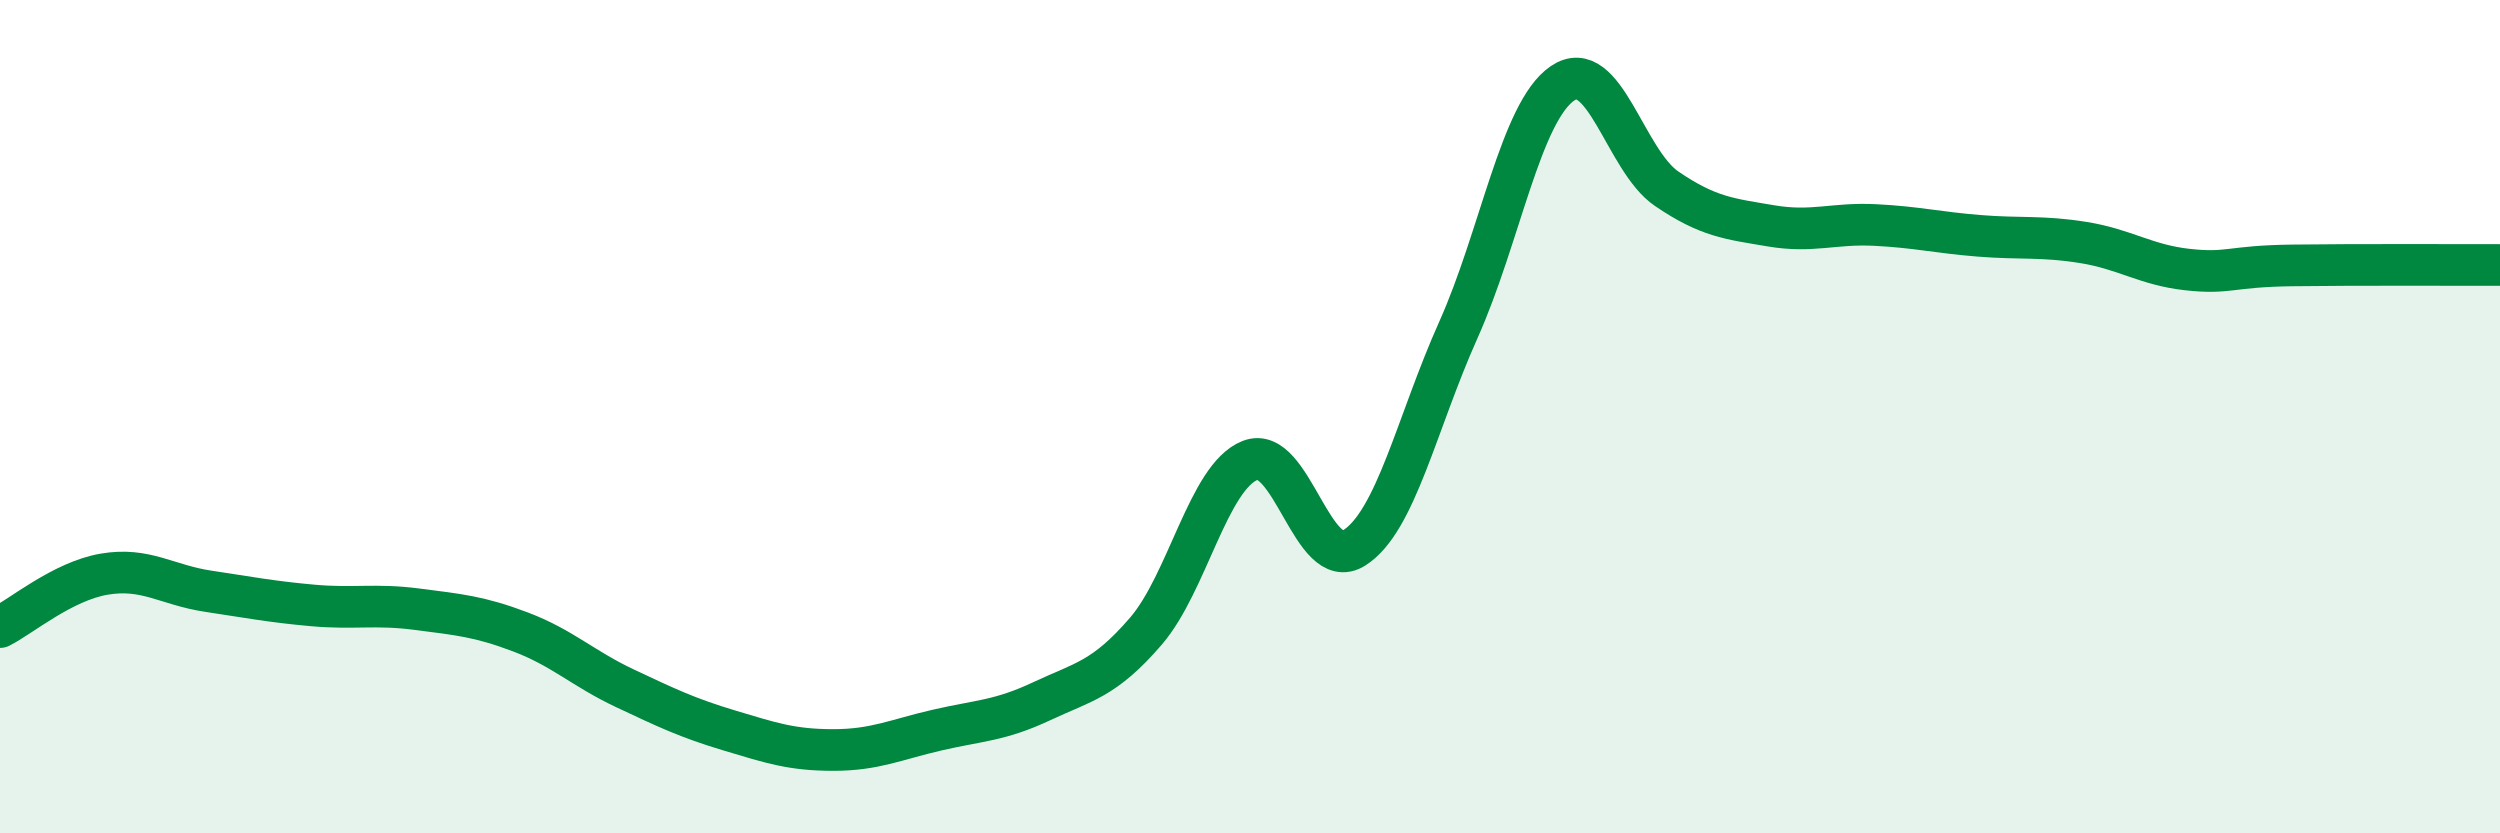
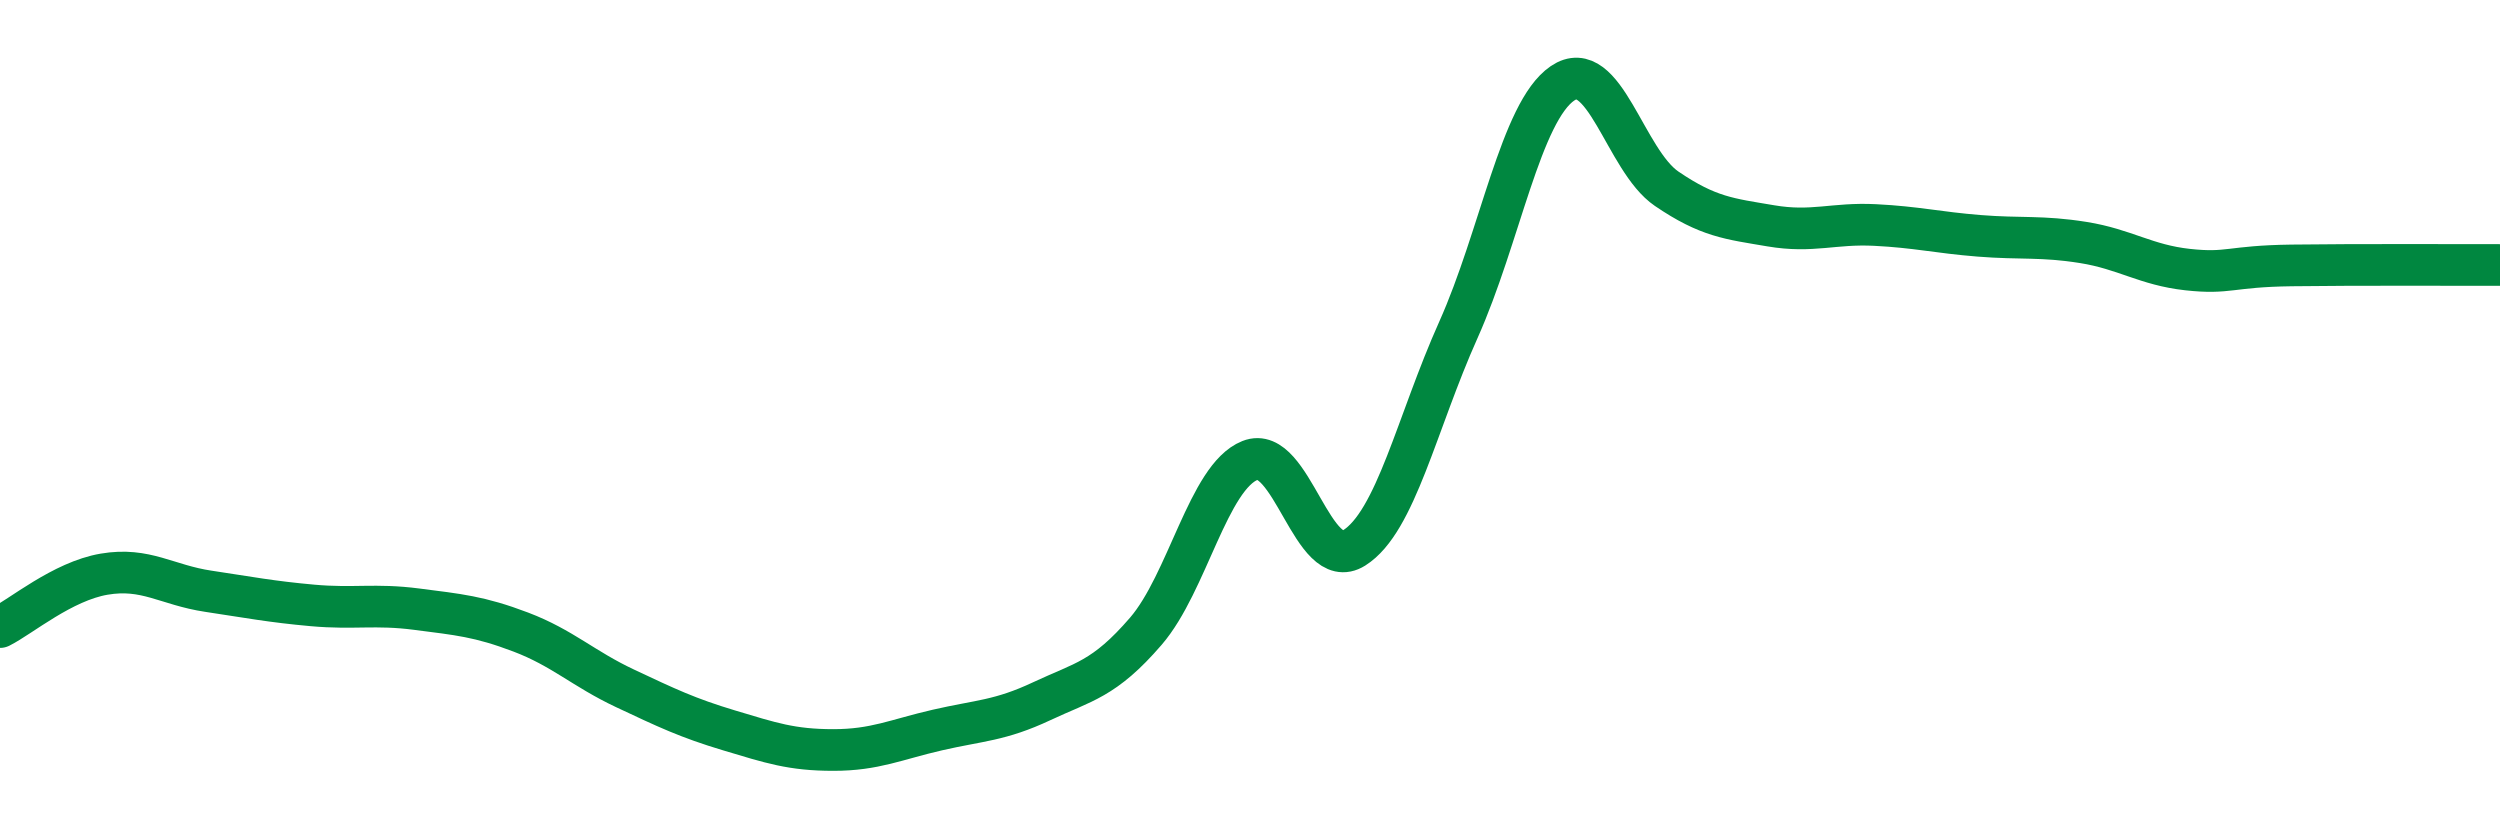
<svg xmlns="http://www.w3.org/2000/svg" width="60" height="20" viewBox="0 0 60 20">
-   <path d="M 0,15.05 C 0.5,14.8 1.5,13.95 2.5,13.78 C 3.5,13.61 4,14.04 5,14.19 C 6,14.34 6.5,14.44 7.5,14.53 C 8.5,14.62 9,14.49 10,14.62 C 11,14.75 11.5,14.79 12.5,15.17 C 13.5,15.55 14,16.05 15,16.52 C 16,16.99 16.5,17.23 17.5,17.53 C 18.5,17.83 19,18 20,18 C 21,18 21.5,17.75 22.5,17.52 C 23.5,17.29 24,17.3 25,16.83 C 26,16.36 26.5,16.31 27.5,15.15 C 28.5,13.99 29,11.45 30,11.05 C 31,10.65 31.5,13.78 32.5,13.15 C 33.5,12.52 34,10.15 35,7.92 C 36,5.69 36.5,2.68 37.5,2 C 38.5,1.32 39,3.85 40,4.53 C 41,5.21 41.5,5.25 42.5,5.42 C 43.5,5.59 44,5.35 45,5.4 C 46,5.45 46.5,5.58 47.5,5.66 C 48.5,5.74 49,5.66 50,5.82 C 51,5.98 51.5,6.36 52.5,6.47 C 53.5,6.58 53.5,6.39 55,6.37 C 56.5,6.35 59,6.36 60,6.36L60 20L0 20Z" fill="#008740" opacity="0.1" stroke-linecap="round" stroke-linejoin="round" />
  <path d="M 0,15.05 C 0.5,14.8 1.5,13.95 2.5,13.78 C 3.5,13.61 4,14.04 5,14.19 C 6,14.34 6.5,14.44 7.5,14.53 C 8.5,14.62 9,14.49 10,14.62 C 11,14.75 11.5,14.79 12.5,15.17 C 13.5,15.55 14,16.05 15,16.52 C 16,16.99 16.5,17.23 17.5,17.53 C 18.5,17.83 19,18 20,18 C 21,18 21.5,17.75 22.5,17.52 C 23.5,17.29 24,17.3 25,16.83 C 26,16.36 26.5,16.31 27.5,15.15 C 28.5,13.99 29,11.45 30,11.05 C 31,10.65 31.5,13.78 32.5,13.15 C 33.5,12.52 34,10.15 35,7.92 C 36,5.69 36.5,2.68 37.5,2 C 38.5,1.32 39,3.85 40,4.53 C 41,5.21 41.5,5.25 42.5,5.42 C 43.5,5.59 44,5.35 45,5.4 C 46,5.45 46.5,5.58 47.5,5.66 C 48.5,5.74 49,5.66 50,5.82 C 51,5.98 51.5,6.36 52.5,6.47 C 53.5,6.58 53.5,6.39 55,6.37 C 56.5,6.35 59,6.36 60,6.36" stroke="#008740" stroke-width="1" fill="none" stroke-linecap="round" stroke-linejoin="round" />
</svg>